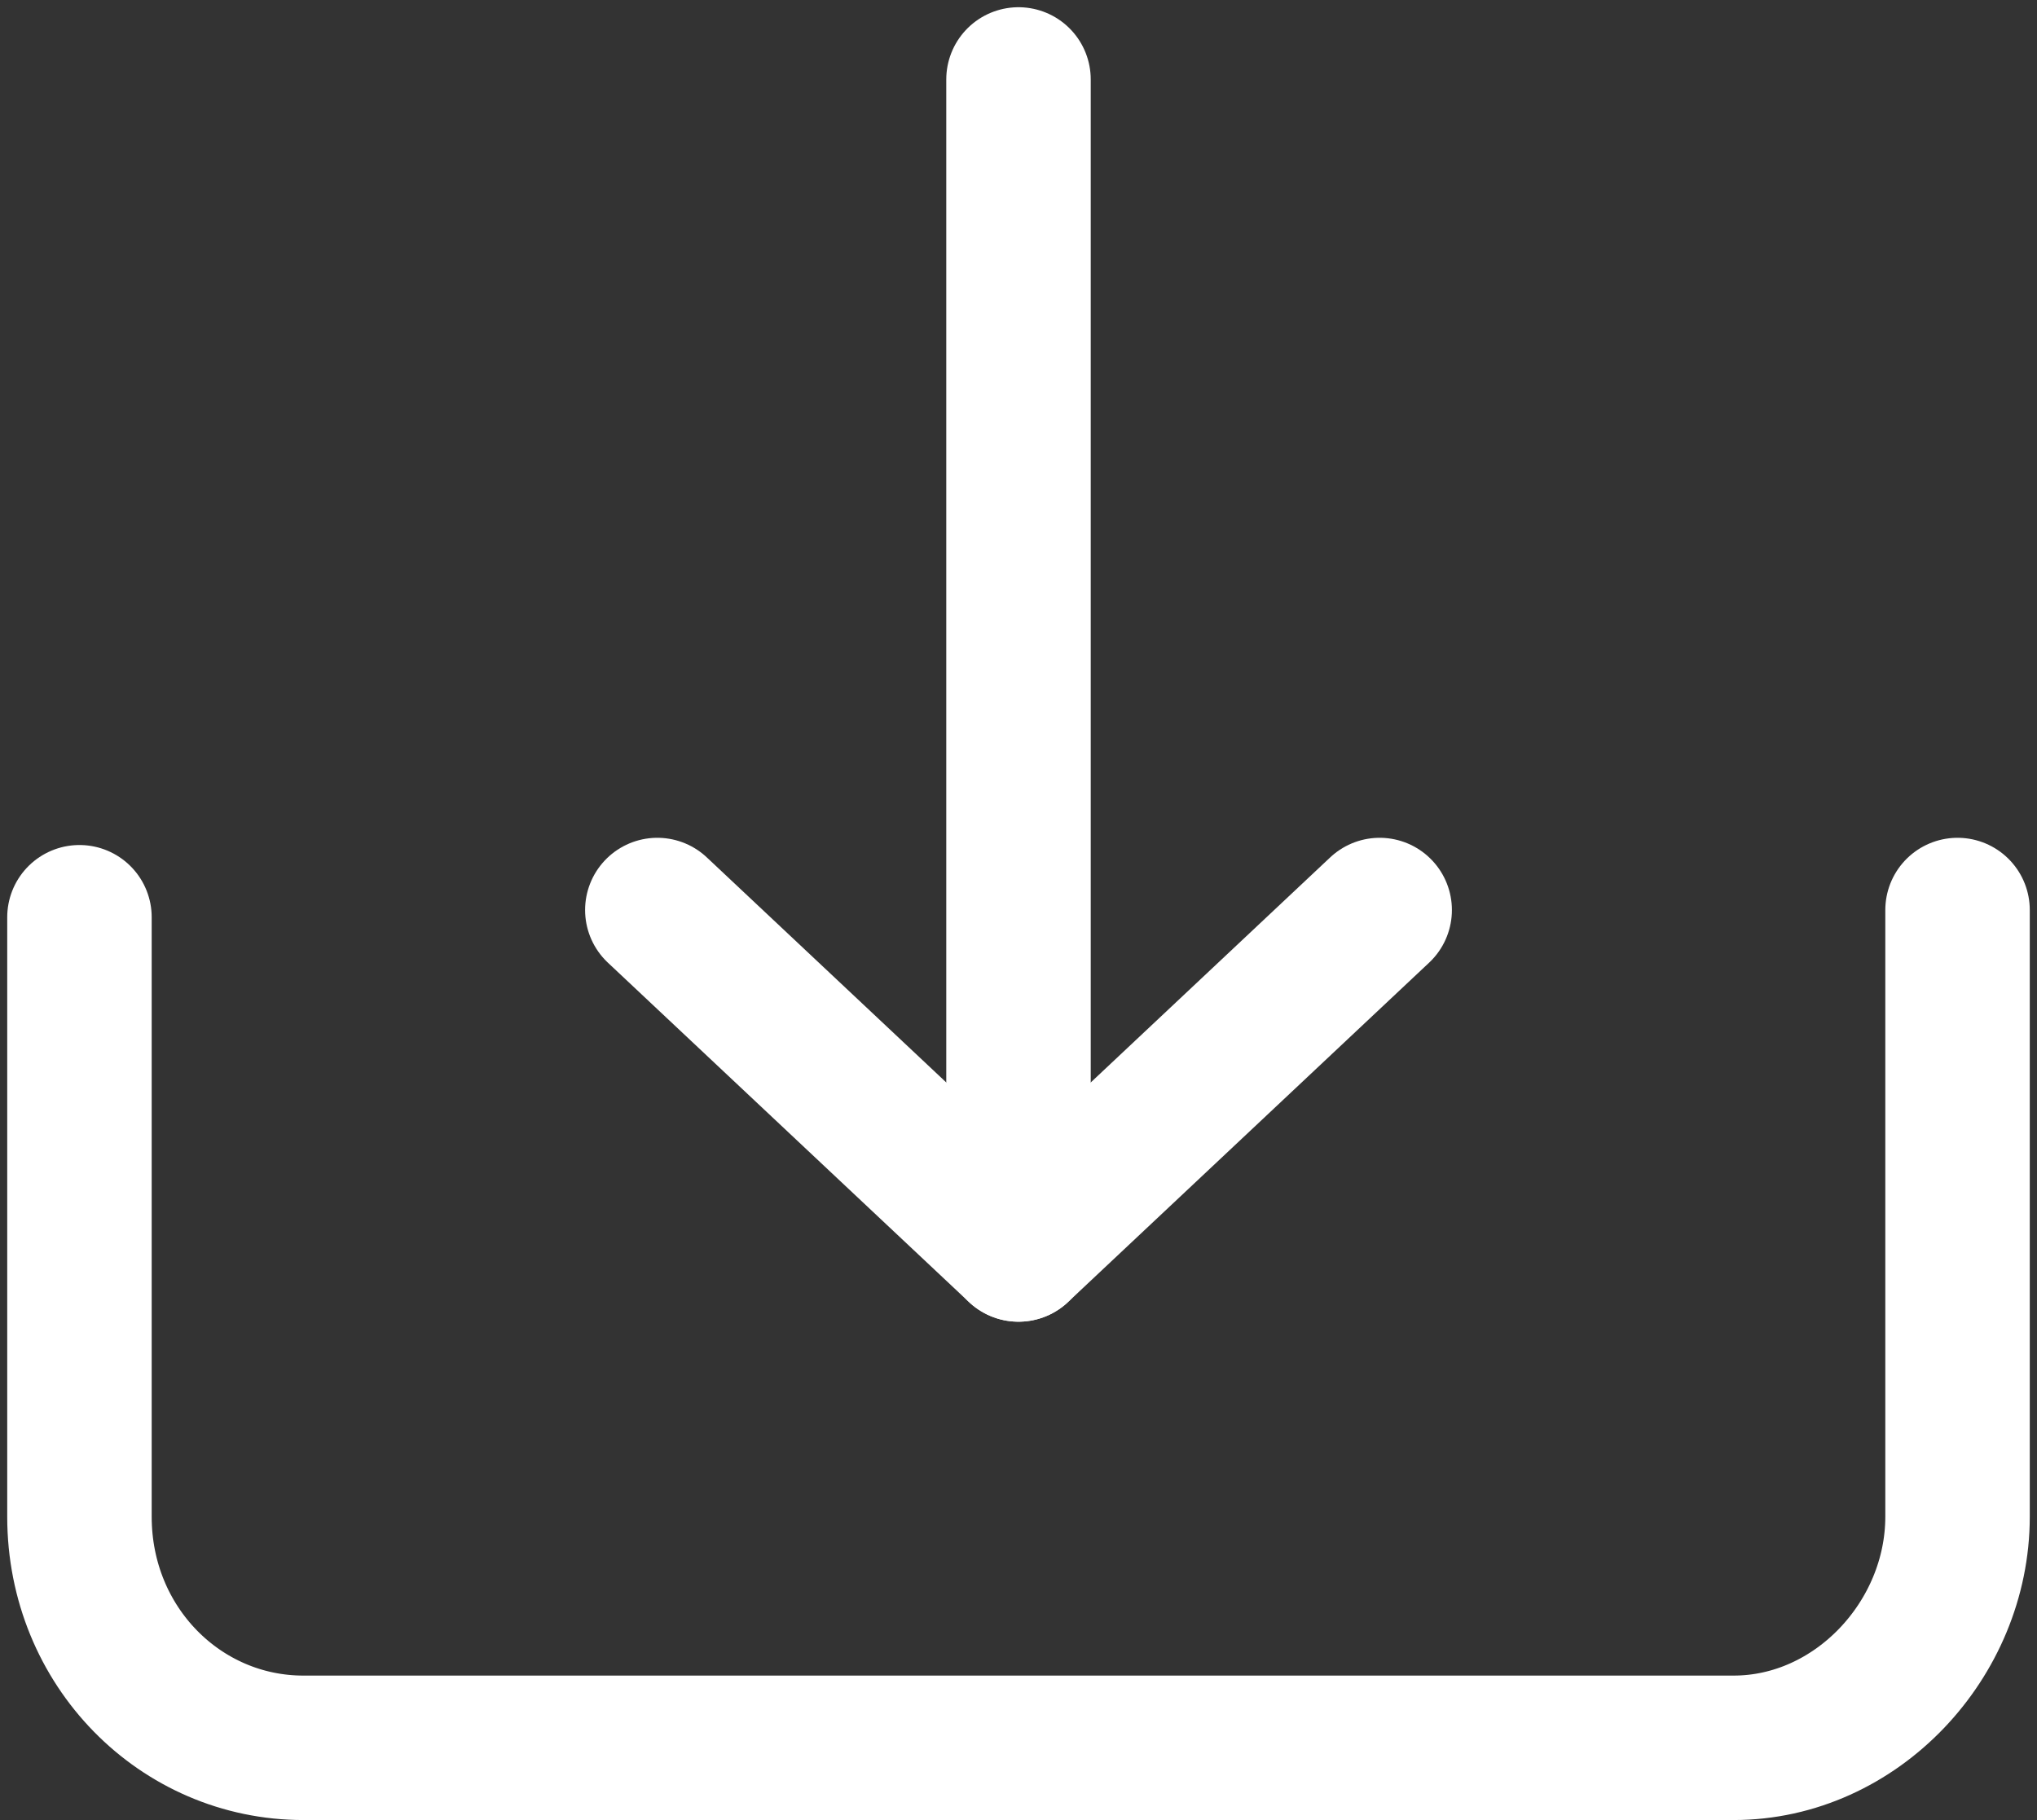
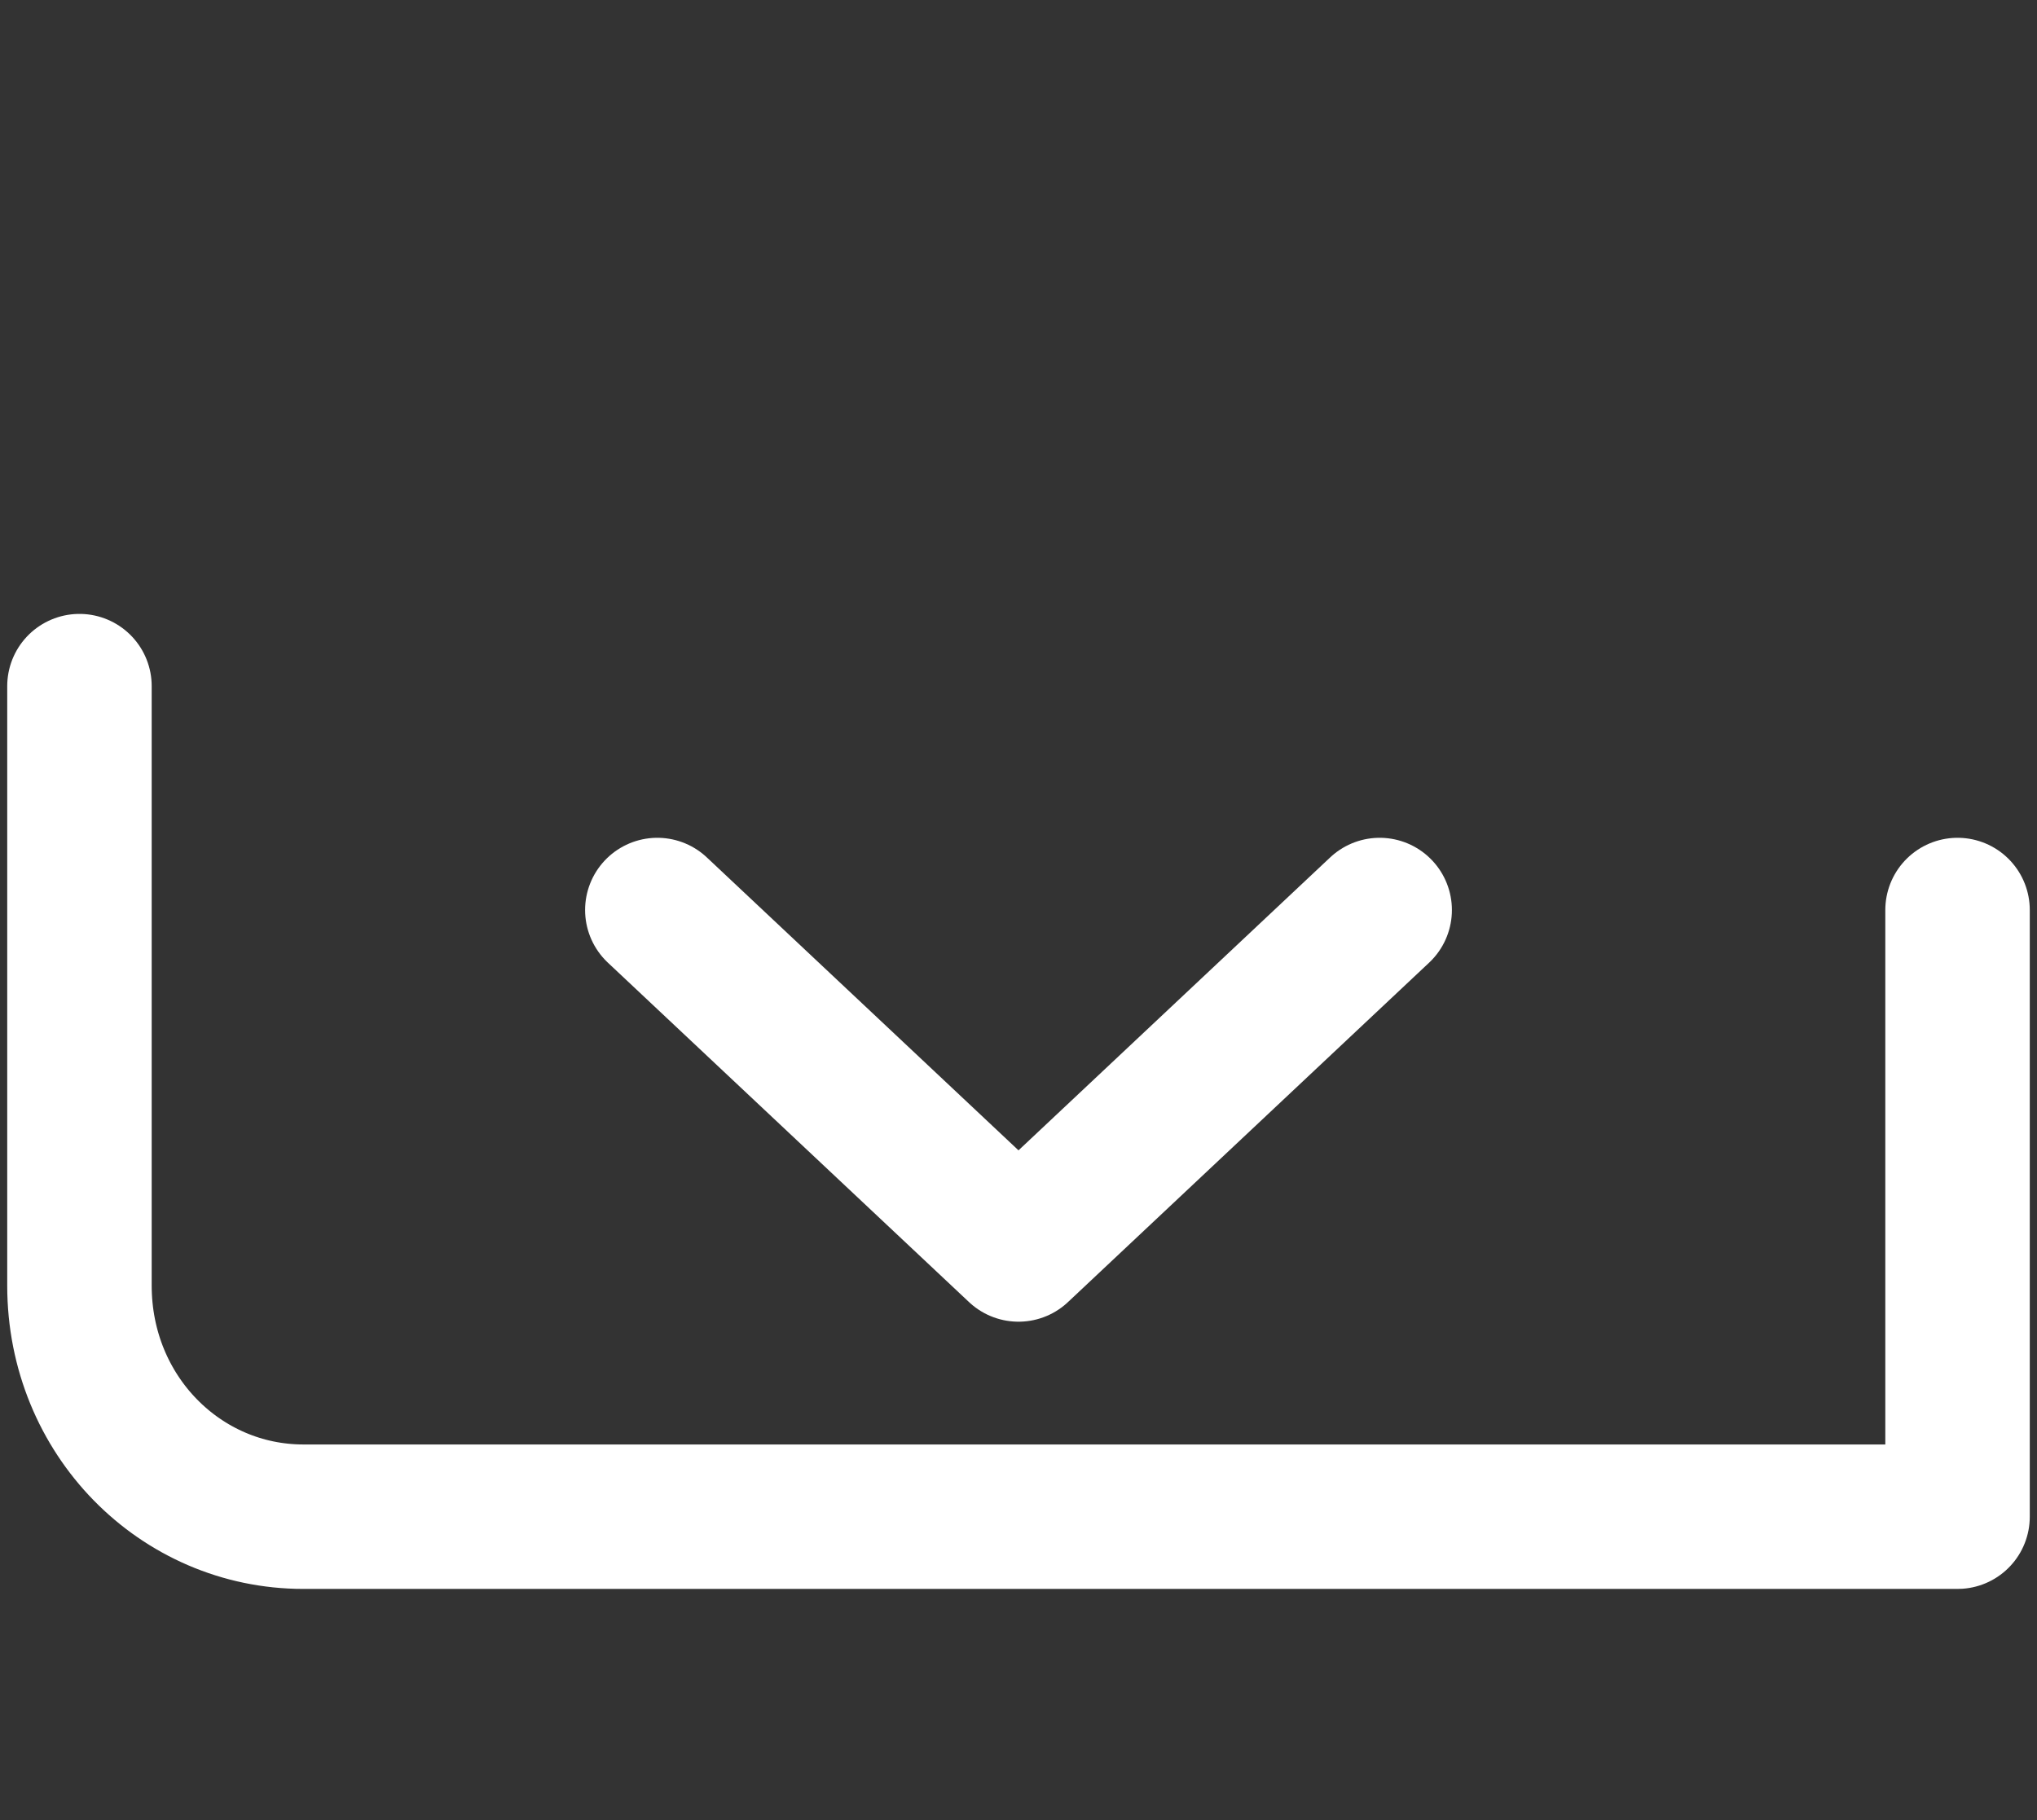
<svg xmlns="http://www.w3.org/2000/svg" version="1.1" viewBox="0 0 28.2 25.2">
  <rect x="0" y="0" width="28.2" height="25.2" fill="#333333" stroke="none" />
  <defs>
    <style>
      .cls-1 {
        fill: none;
        stroke: #fff;
        stroke-linecap: round;
        stroke-linejoin: round;
        stroke-width: 2px;
      }
    </style>
  </defs>
  <g>
    <g id="_レイヤー_1" data-name="レイヤー_1">
      <g>
-         <path class="cls-1" d="M27.1,12.6v8.4c0,1.7-1.4,3.2-3.1,3.2,0,0,0,0,0,0H4.2c-1.7,0-3.1-1.4-3.1-3.2,0,0,0,0,0,0v-8.3" />
+         <path class="cls-1" d="M27.1,12.6v8.4H4.2c-1.7,0-3.1-1.4-3.1-3.2,0,0,0,0,0,0v-8.3" />
        <g>
-           <line class="cls-1" x1="14.1" y1="17.3" x2="14.1" y2="1.1" />
          <polyline class="cls-1" points="9.1 12.6 14.1 17.3 19.1 12.6" />
        </g>
      </g>
    </g>
  </g>
</svg>